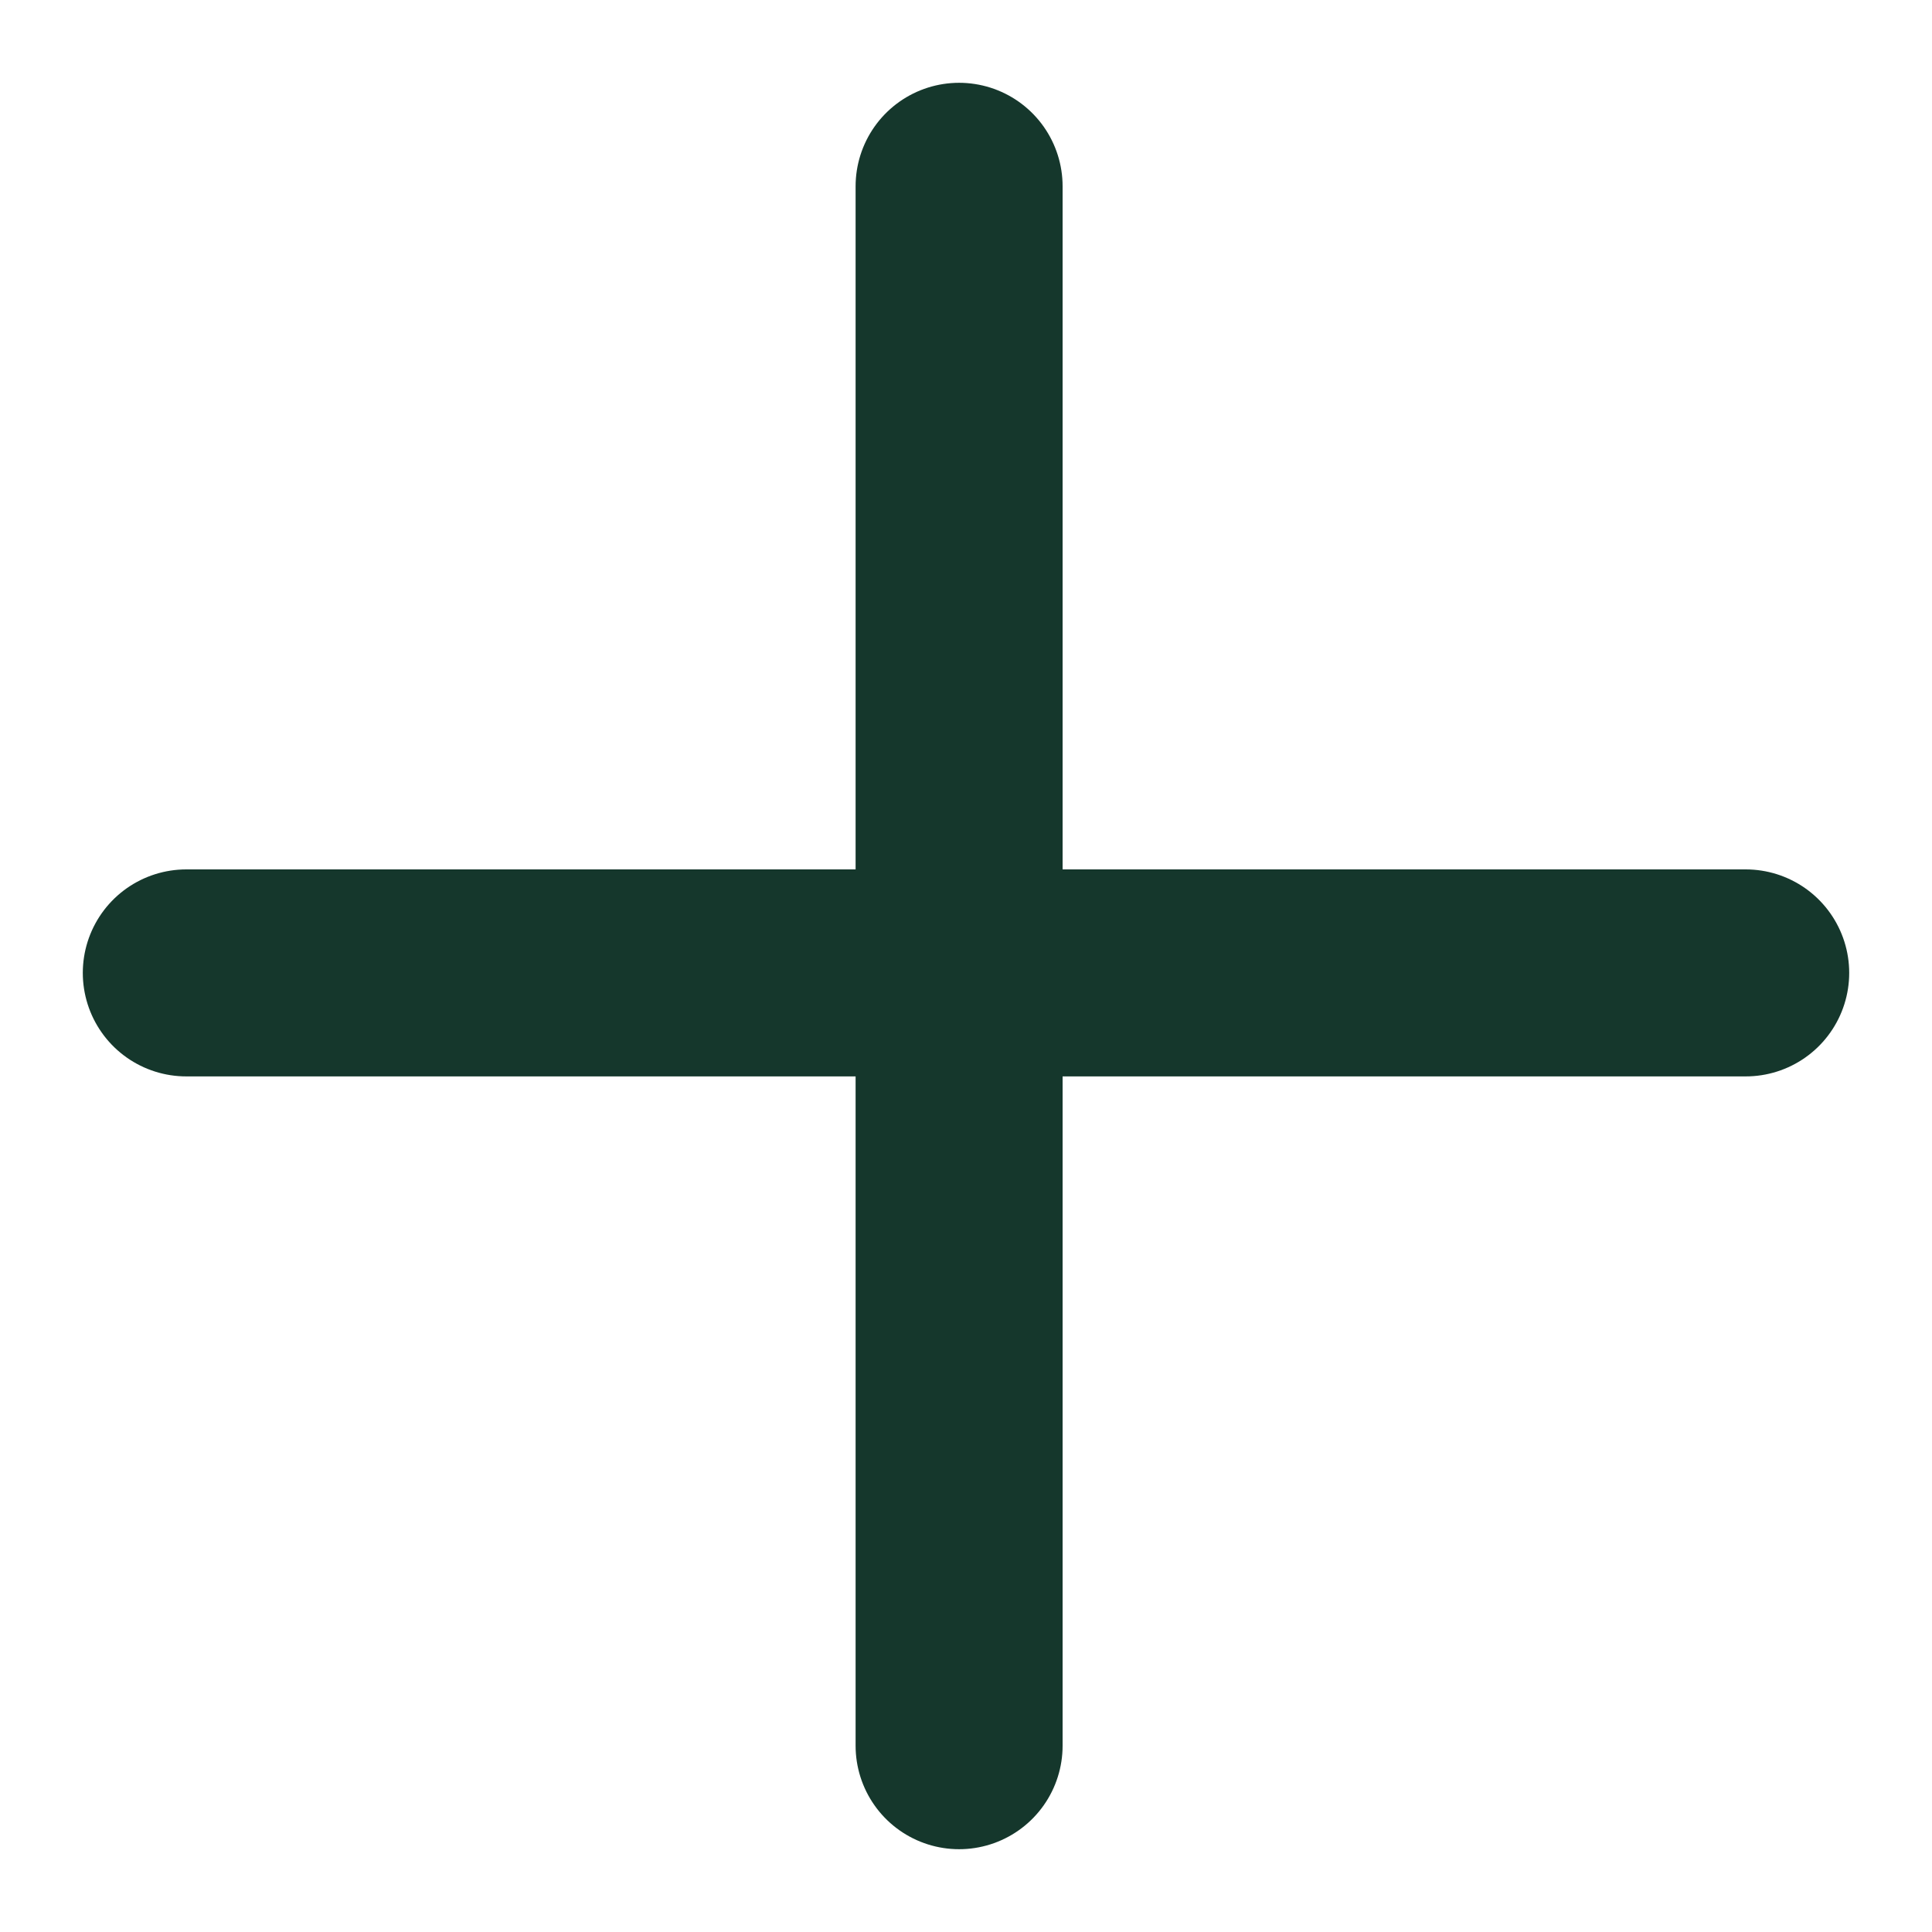
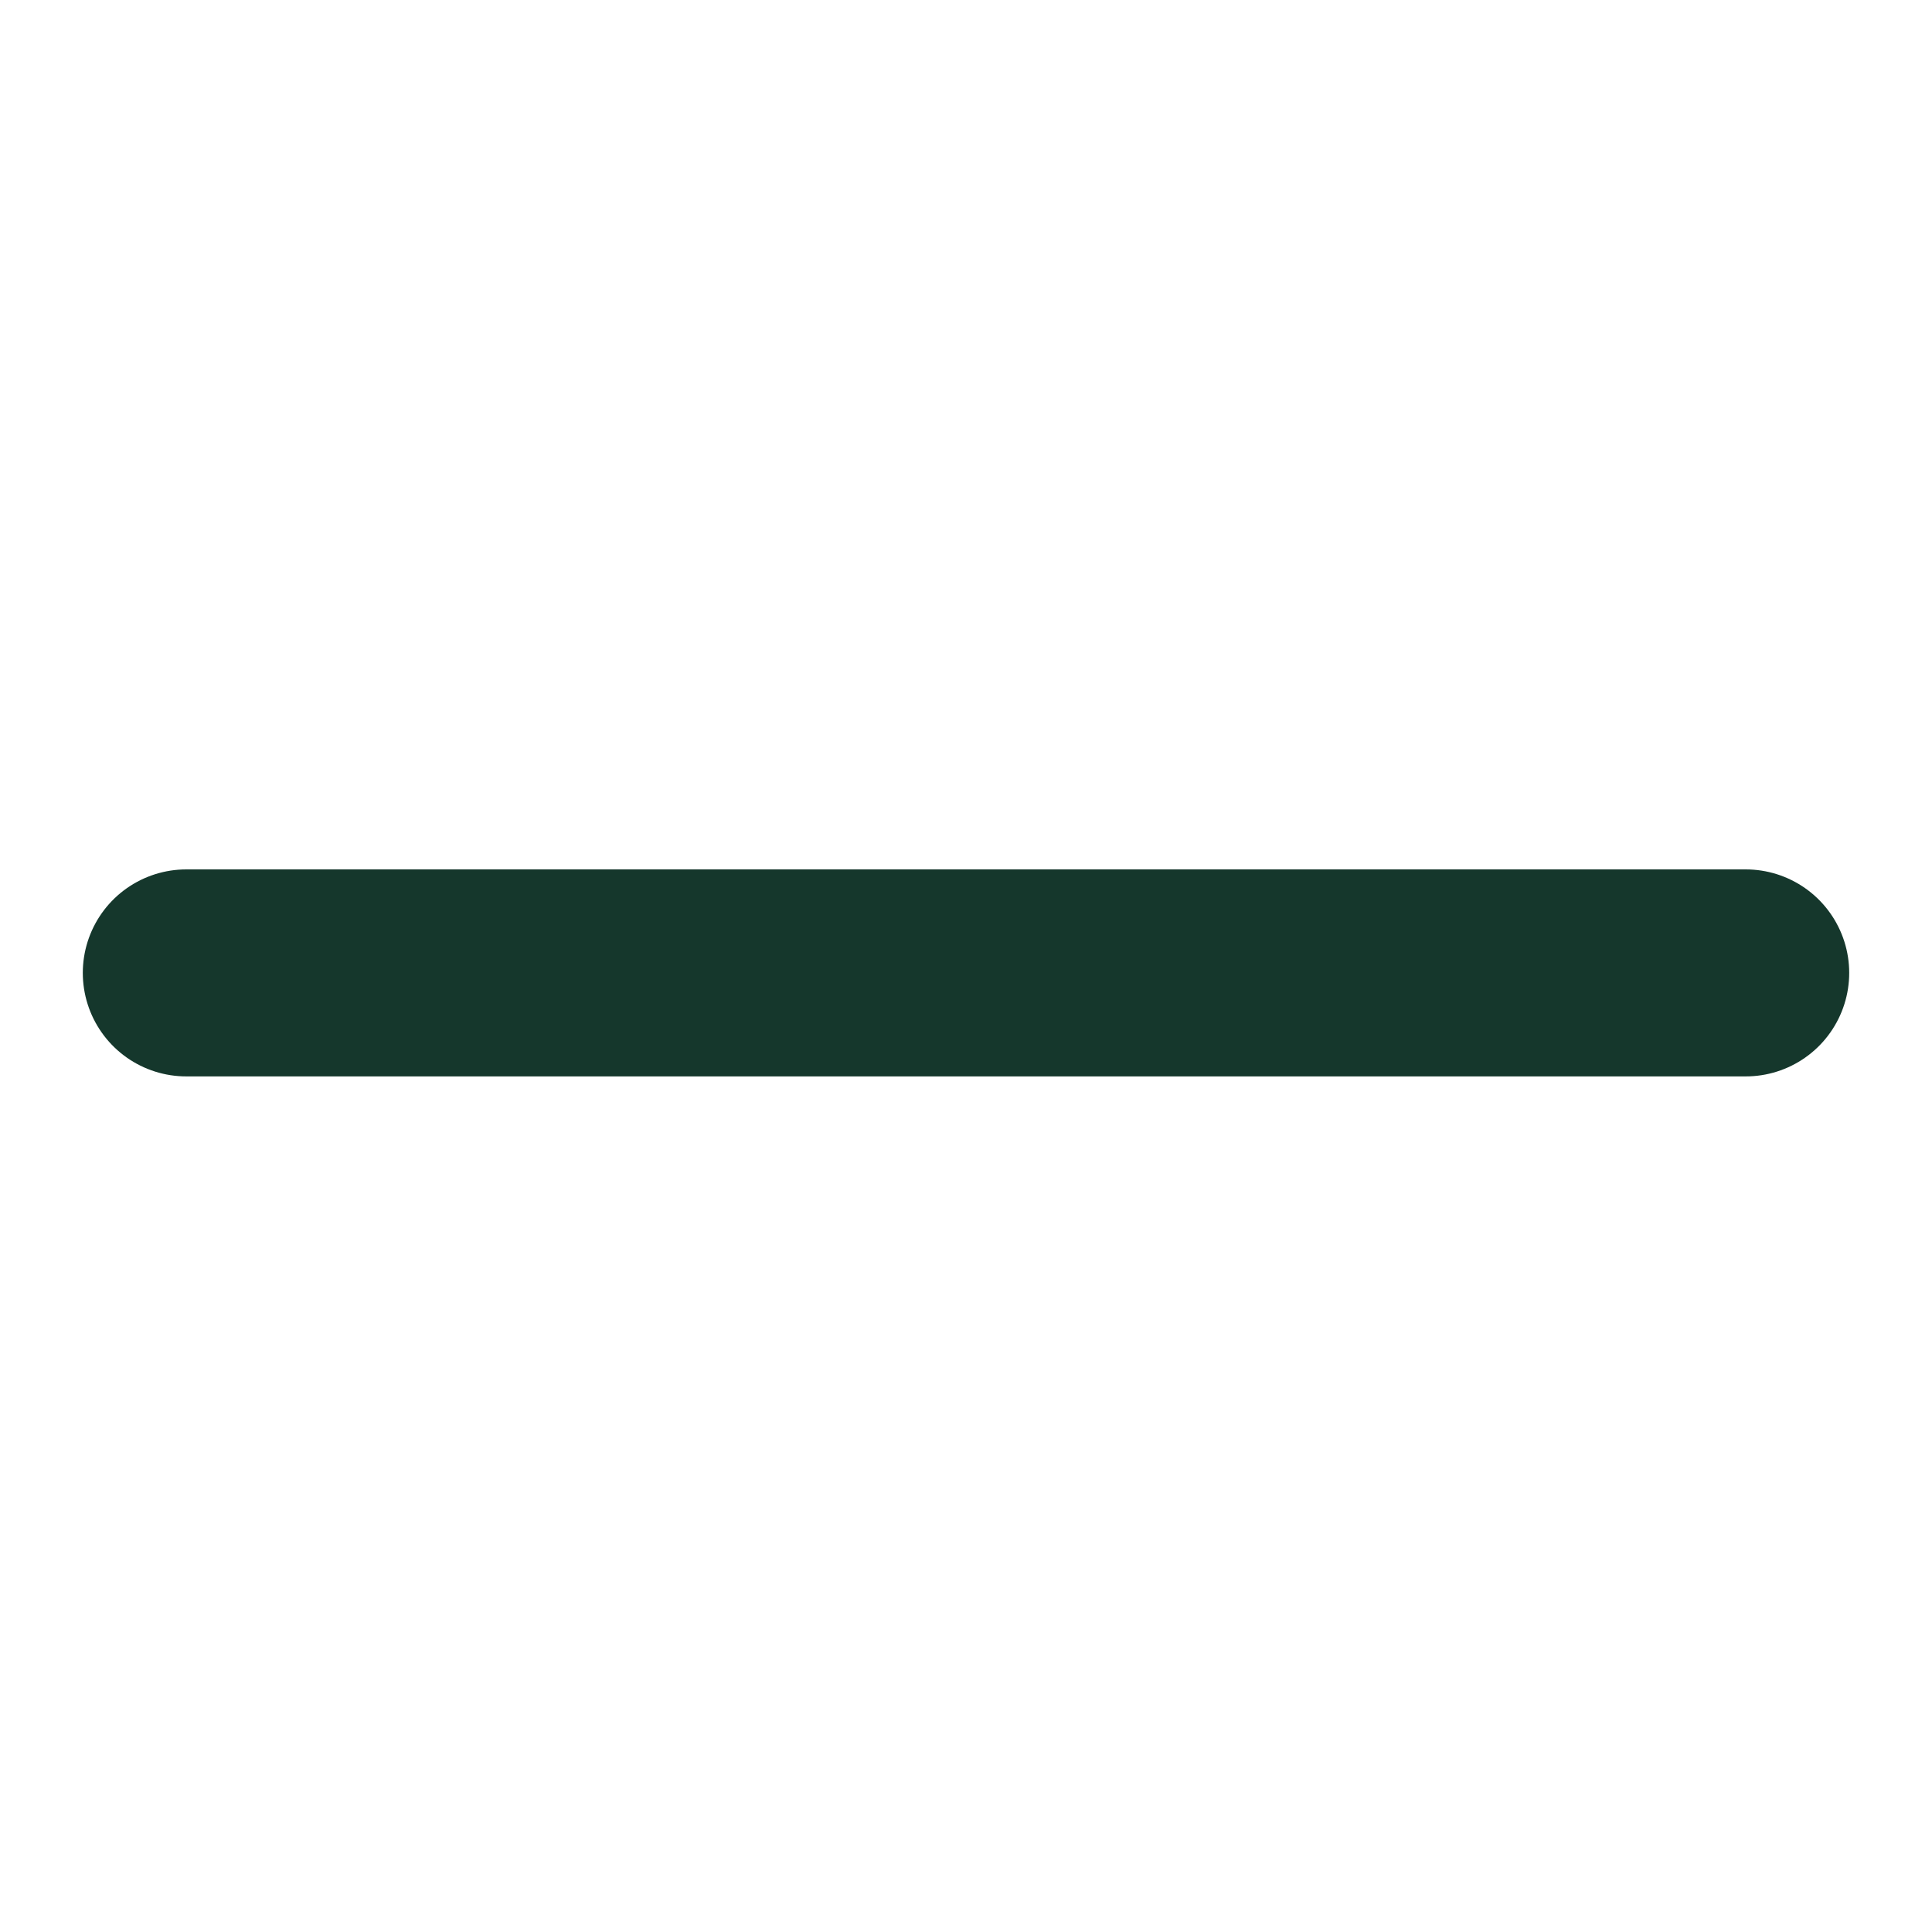
<svg xmlns="http://www.w3.org/2000/svg" width="14" height="14" viewBox="0 0 14 14" fill="none">
  <line x1="1.35" y1="7.05" x2="12.65" y2="7.05" stroke="#15372C" stroke-width="1.5" stroke-linecap="round" />
-   <line x1="6.95" y1="1.35" x2="6.95" y2="12.65" stroke="#15372C" stroke-width="1.5" stroke-linecap="round" />
</svg>